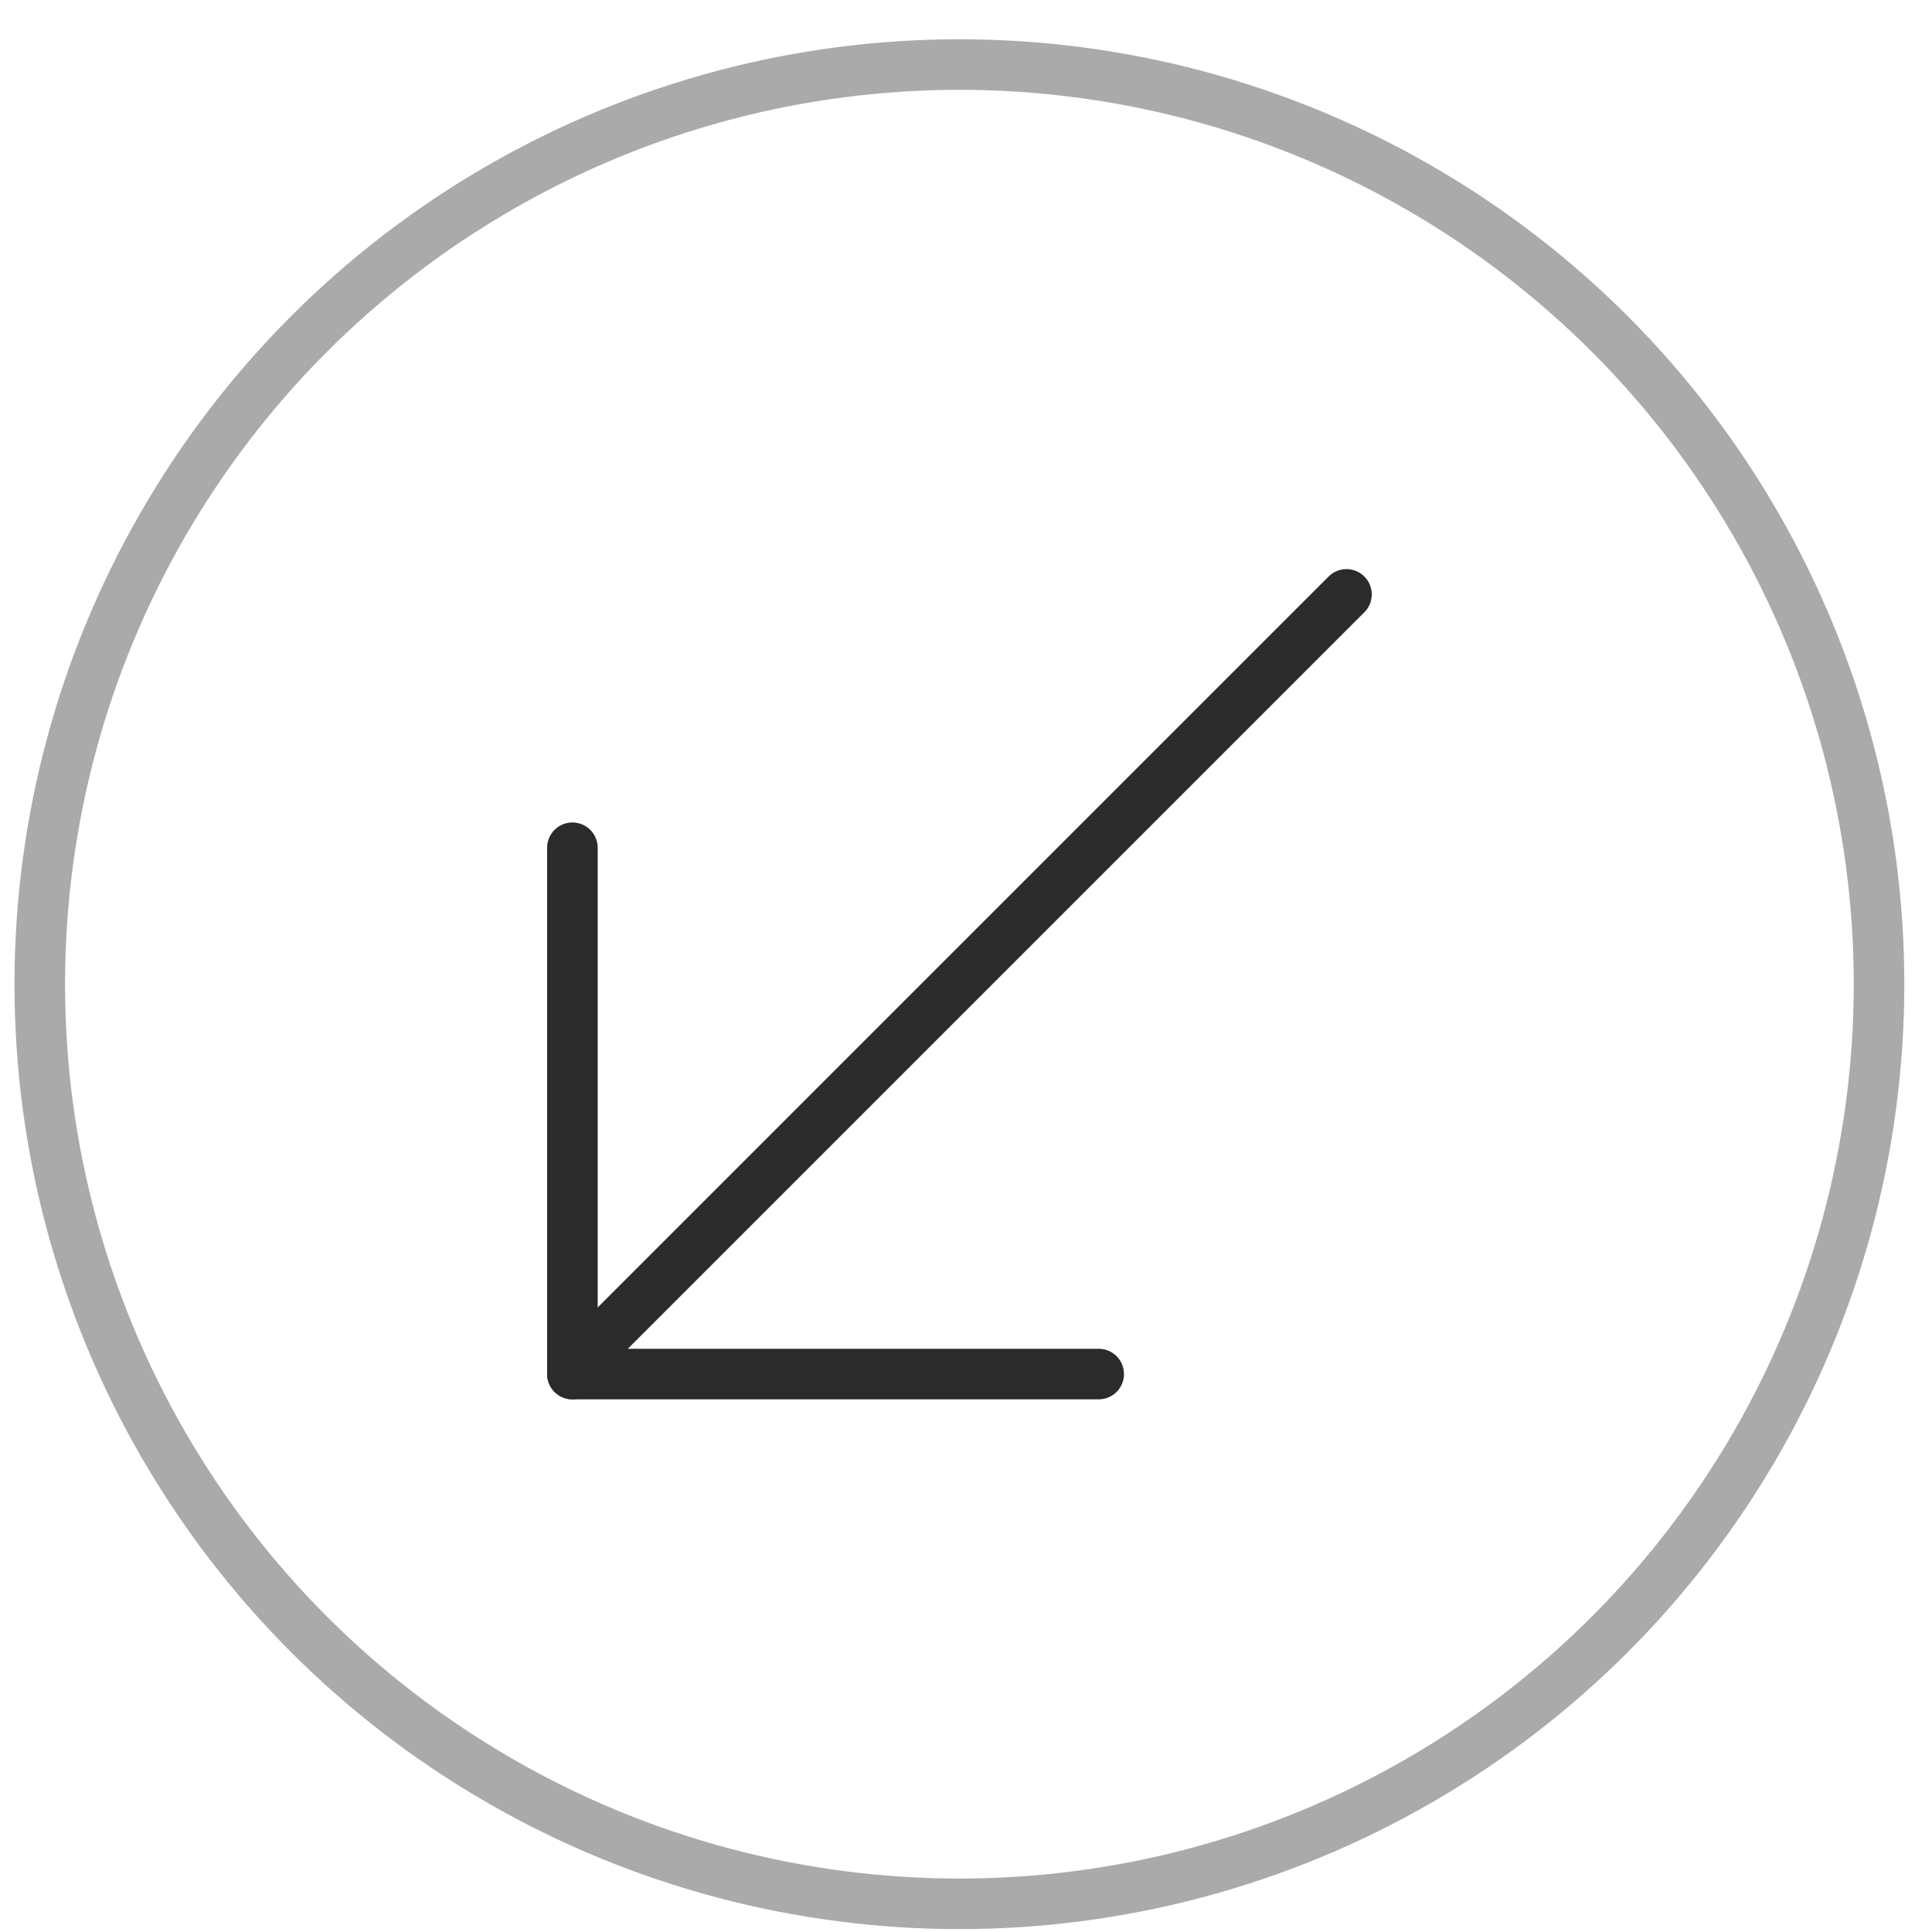
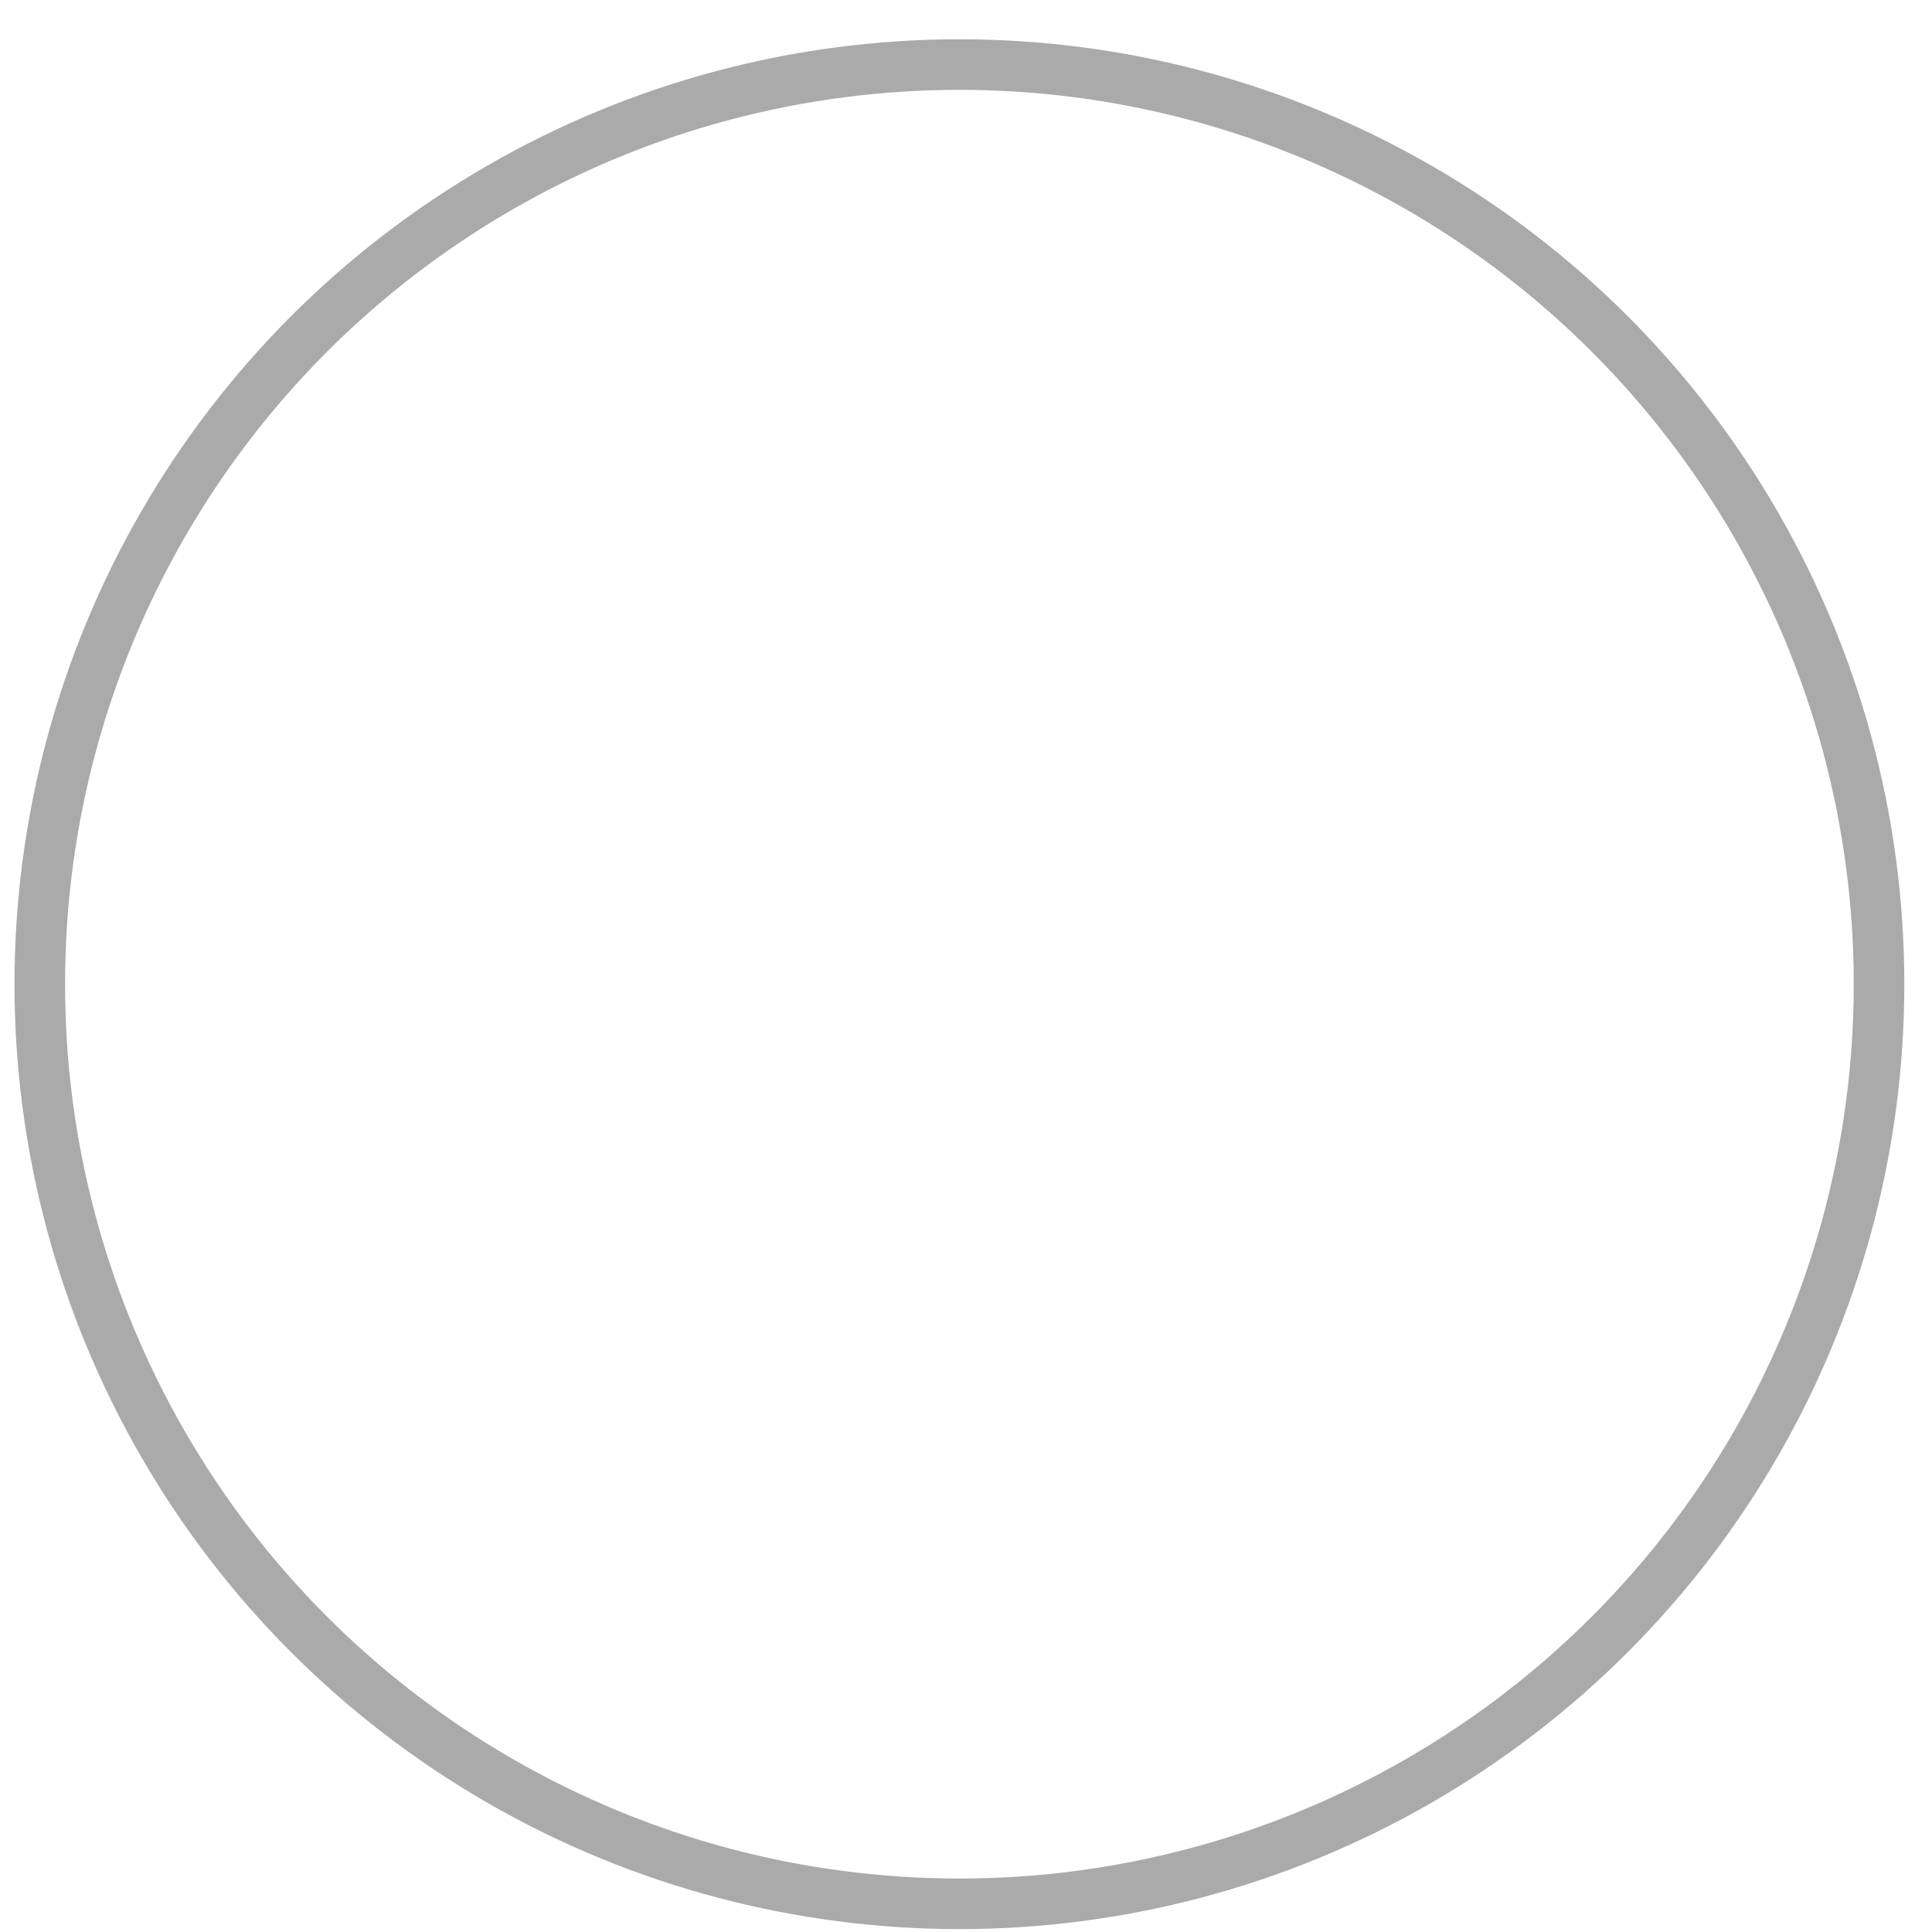
<svg xmlns="http://www.w3.org/2000/svg" width="29" height="29" viewBox="0 0 29 29" fill="none">
  <circle cx="14.183" cy="14.183" r="13.804" transform="matrix(-1 0 0 1 28.584 0.59)" stroke="#727272" stroke-opacity="0.6" stroke-width="0.759" />
-   <path d="M20.211 8.922L8.65 20.483" stroke="#2B2B2B" stroke-width="0.759" stroke-linecap="round" />
-   <path d="M8.592 12.725L8.592 20.625" stroke="#2B2B2B" stroke-width="0.759" stroke-linecap="round" />
-   <path d="M16.492 20.625H8.592" stroke="#2B2B2B" stroke-width="0.759" stroke-linecap="round" />
</svg>